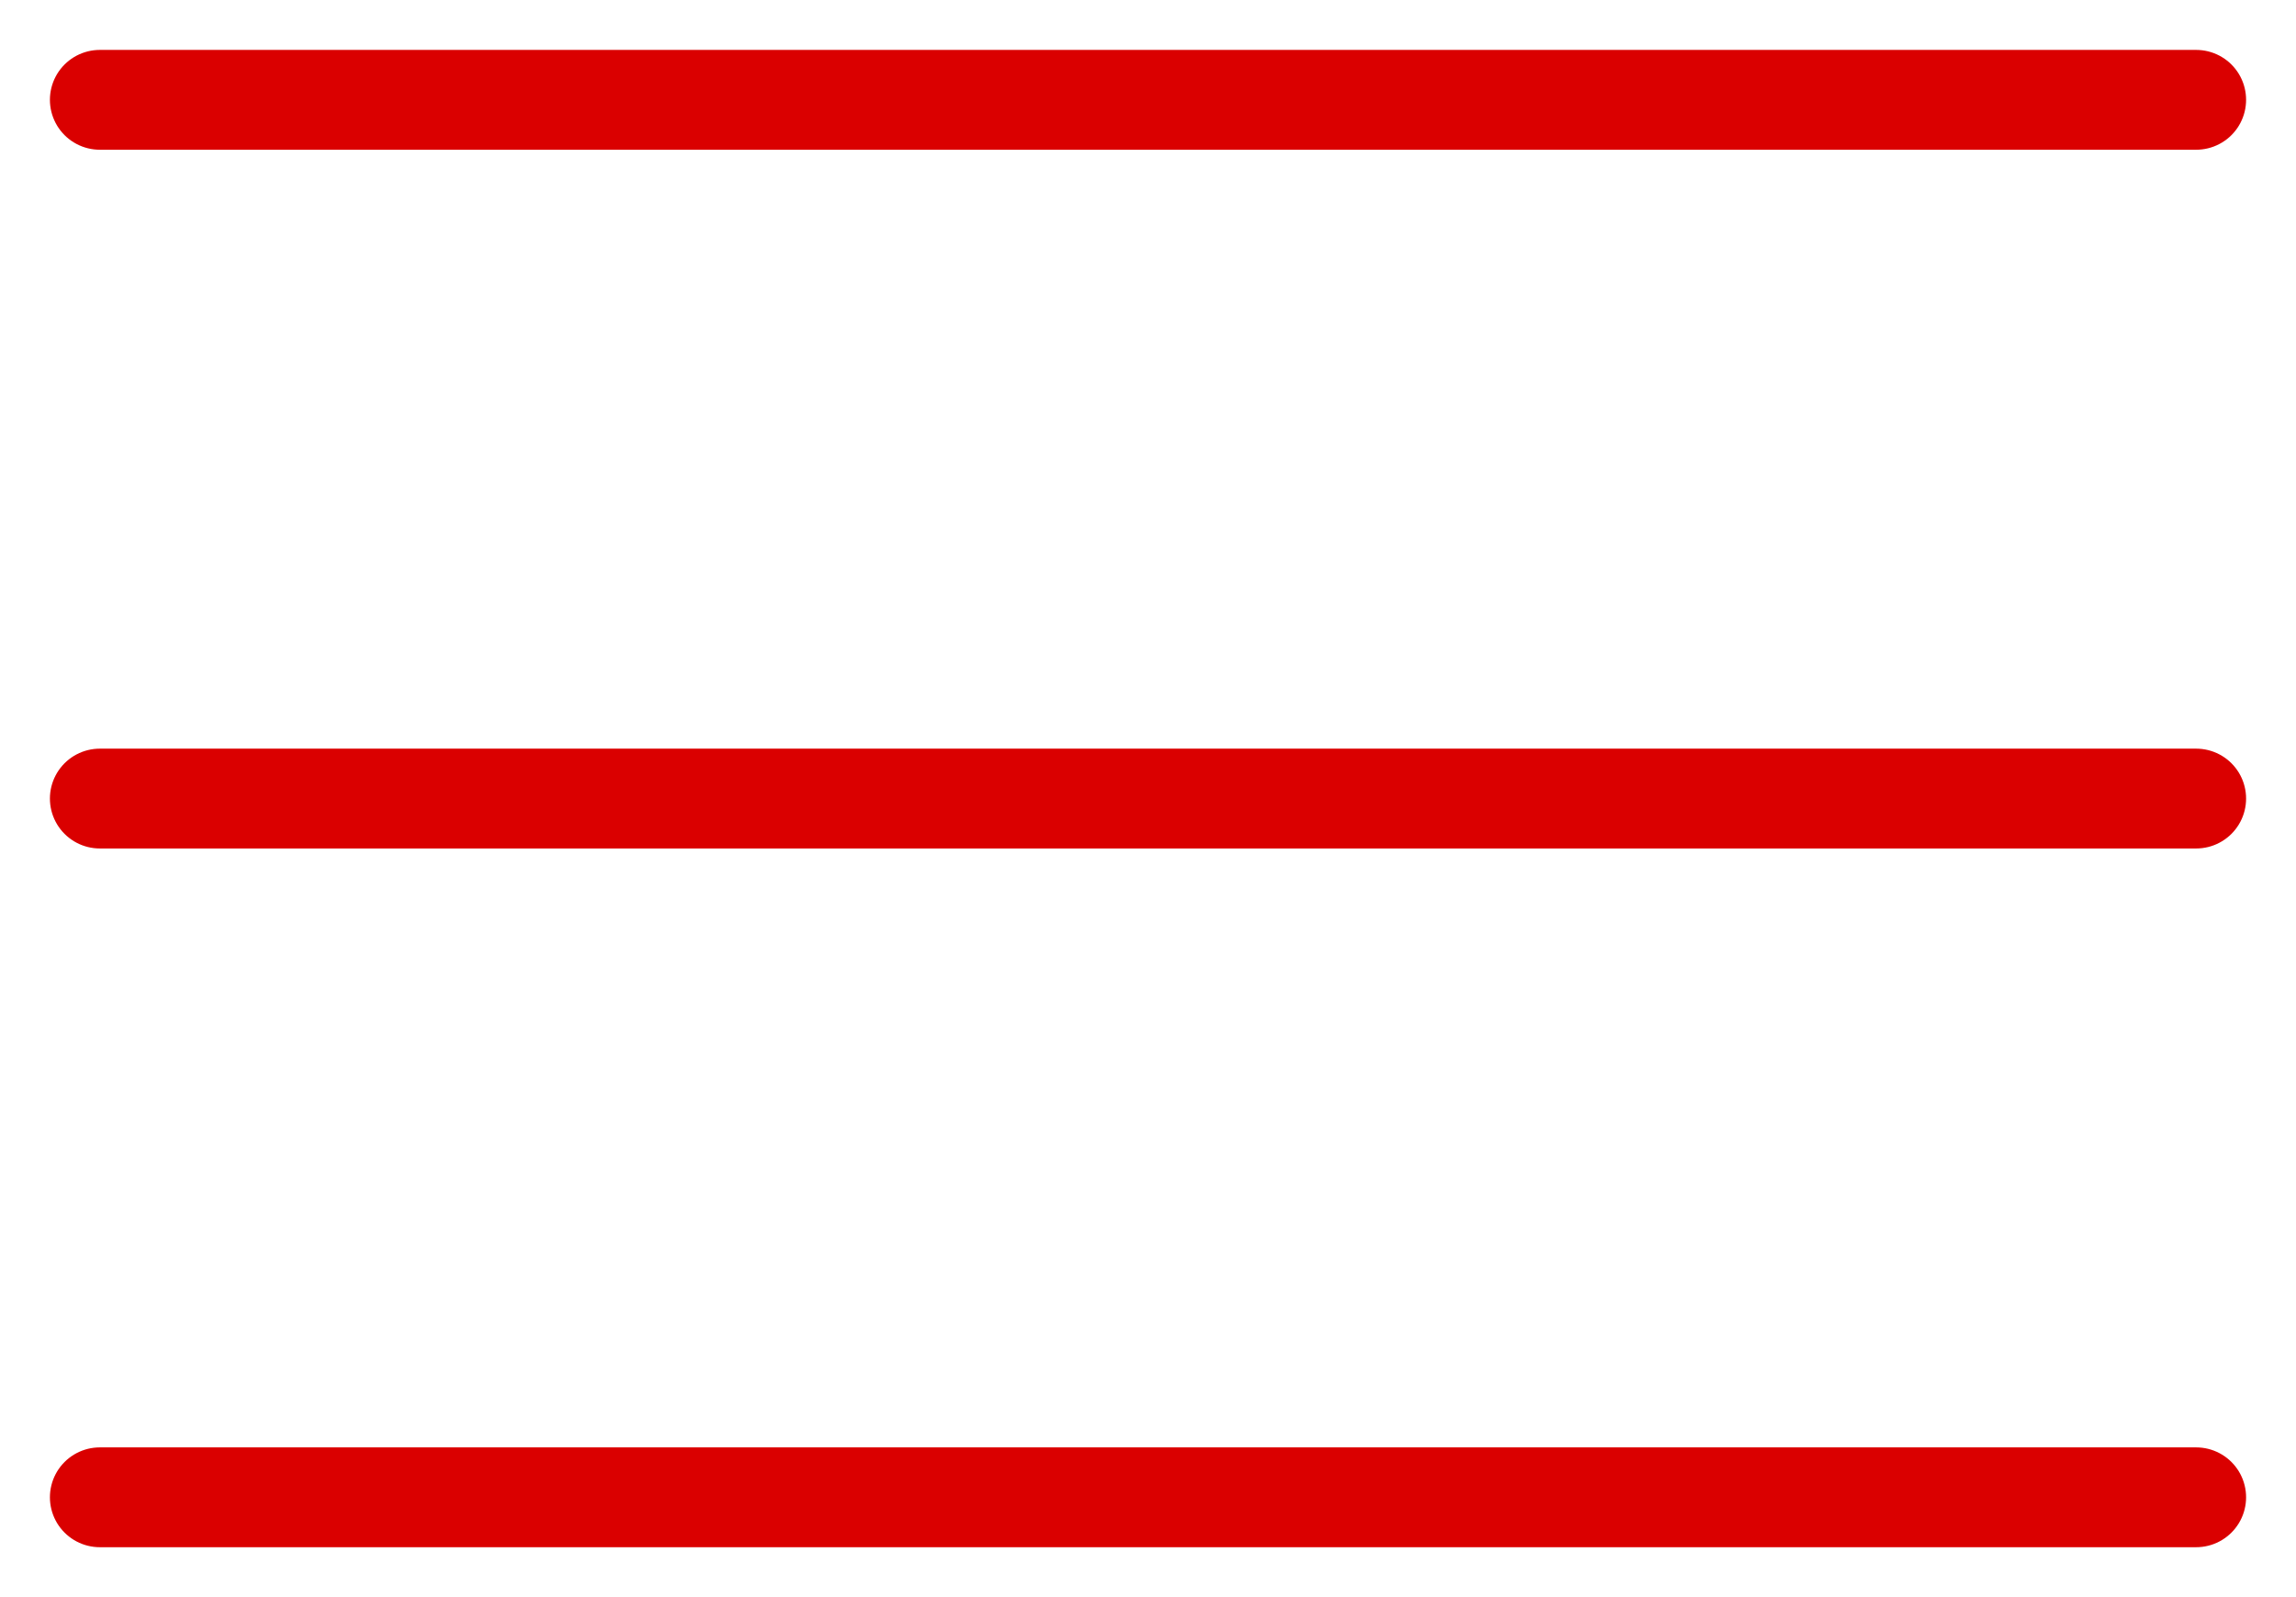
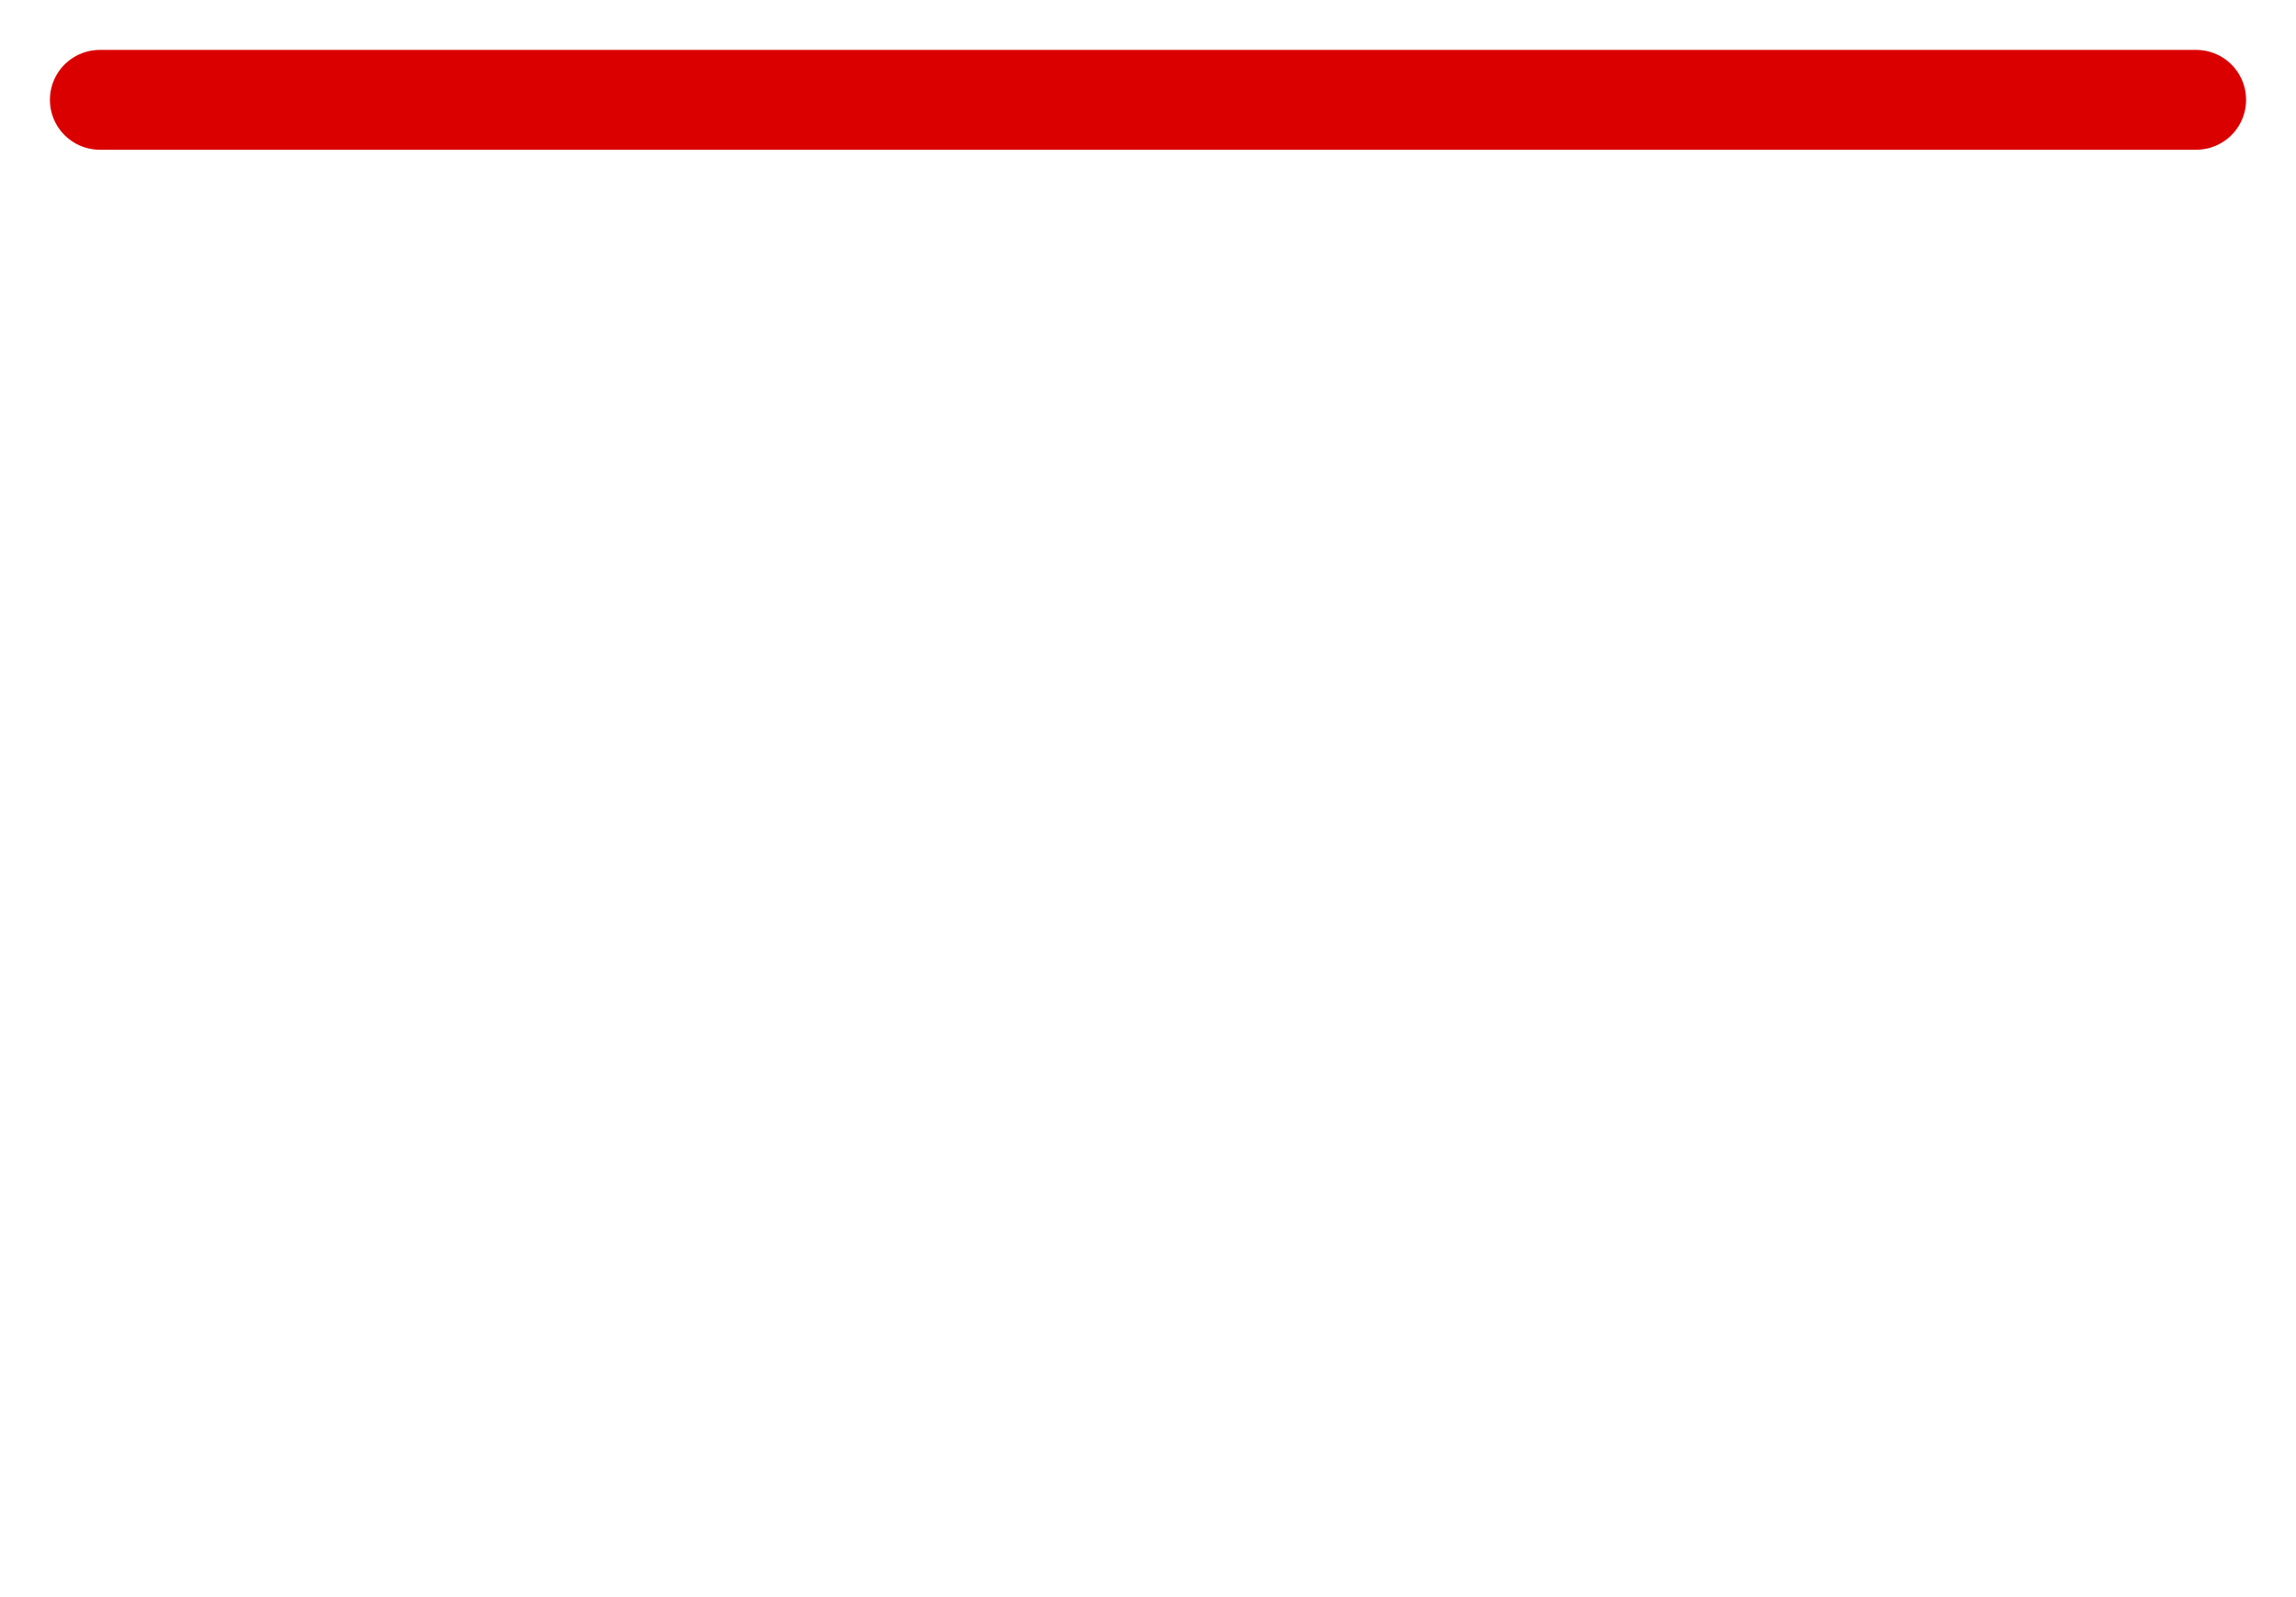
<svg xmlns="http://www.w3.org/2000/svg" width="23" height="16" viewBox="0 0 23 16" fill="none">
  <path d="M1 1H22" stroke="#DA0000" stroke-linecap="round" />
-   <path d="M1 8H22" stroke="#DA0000" stroke-linecap="round" />
-   <path d="M1 15H22" stroke="#DA0000" stroke-linecap="round" />
</svg>